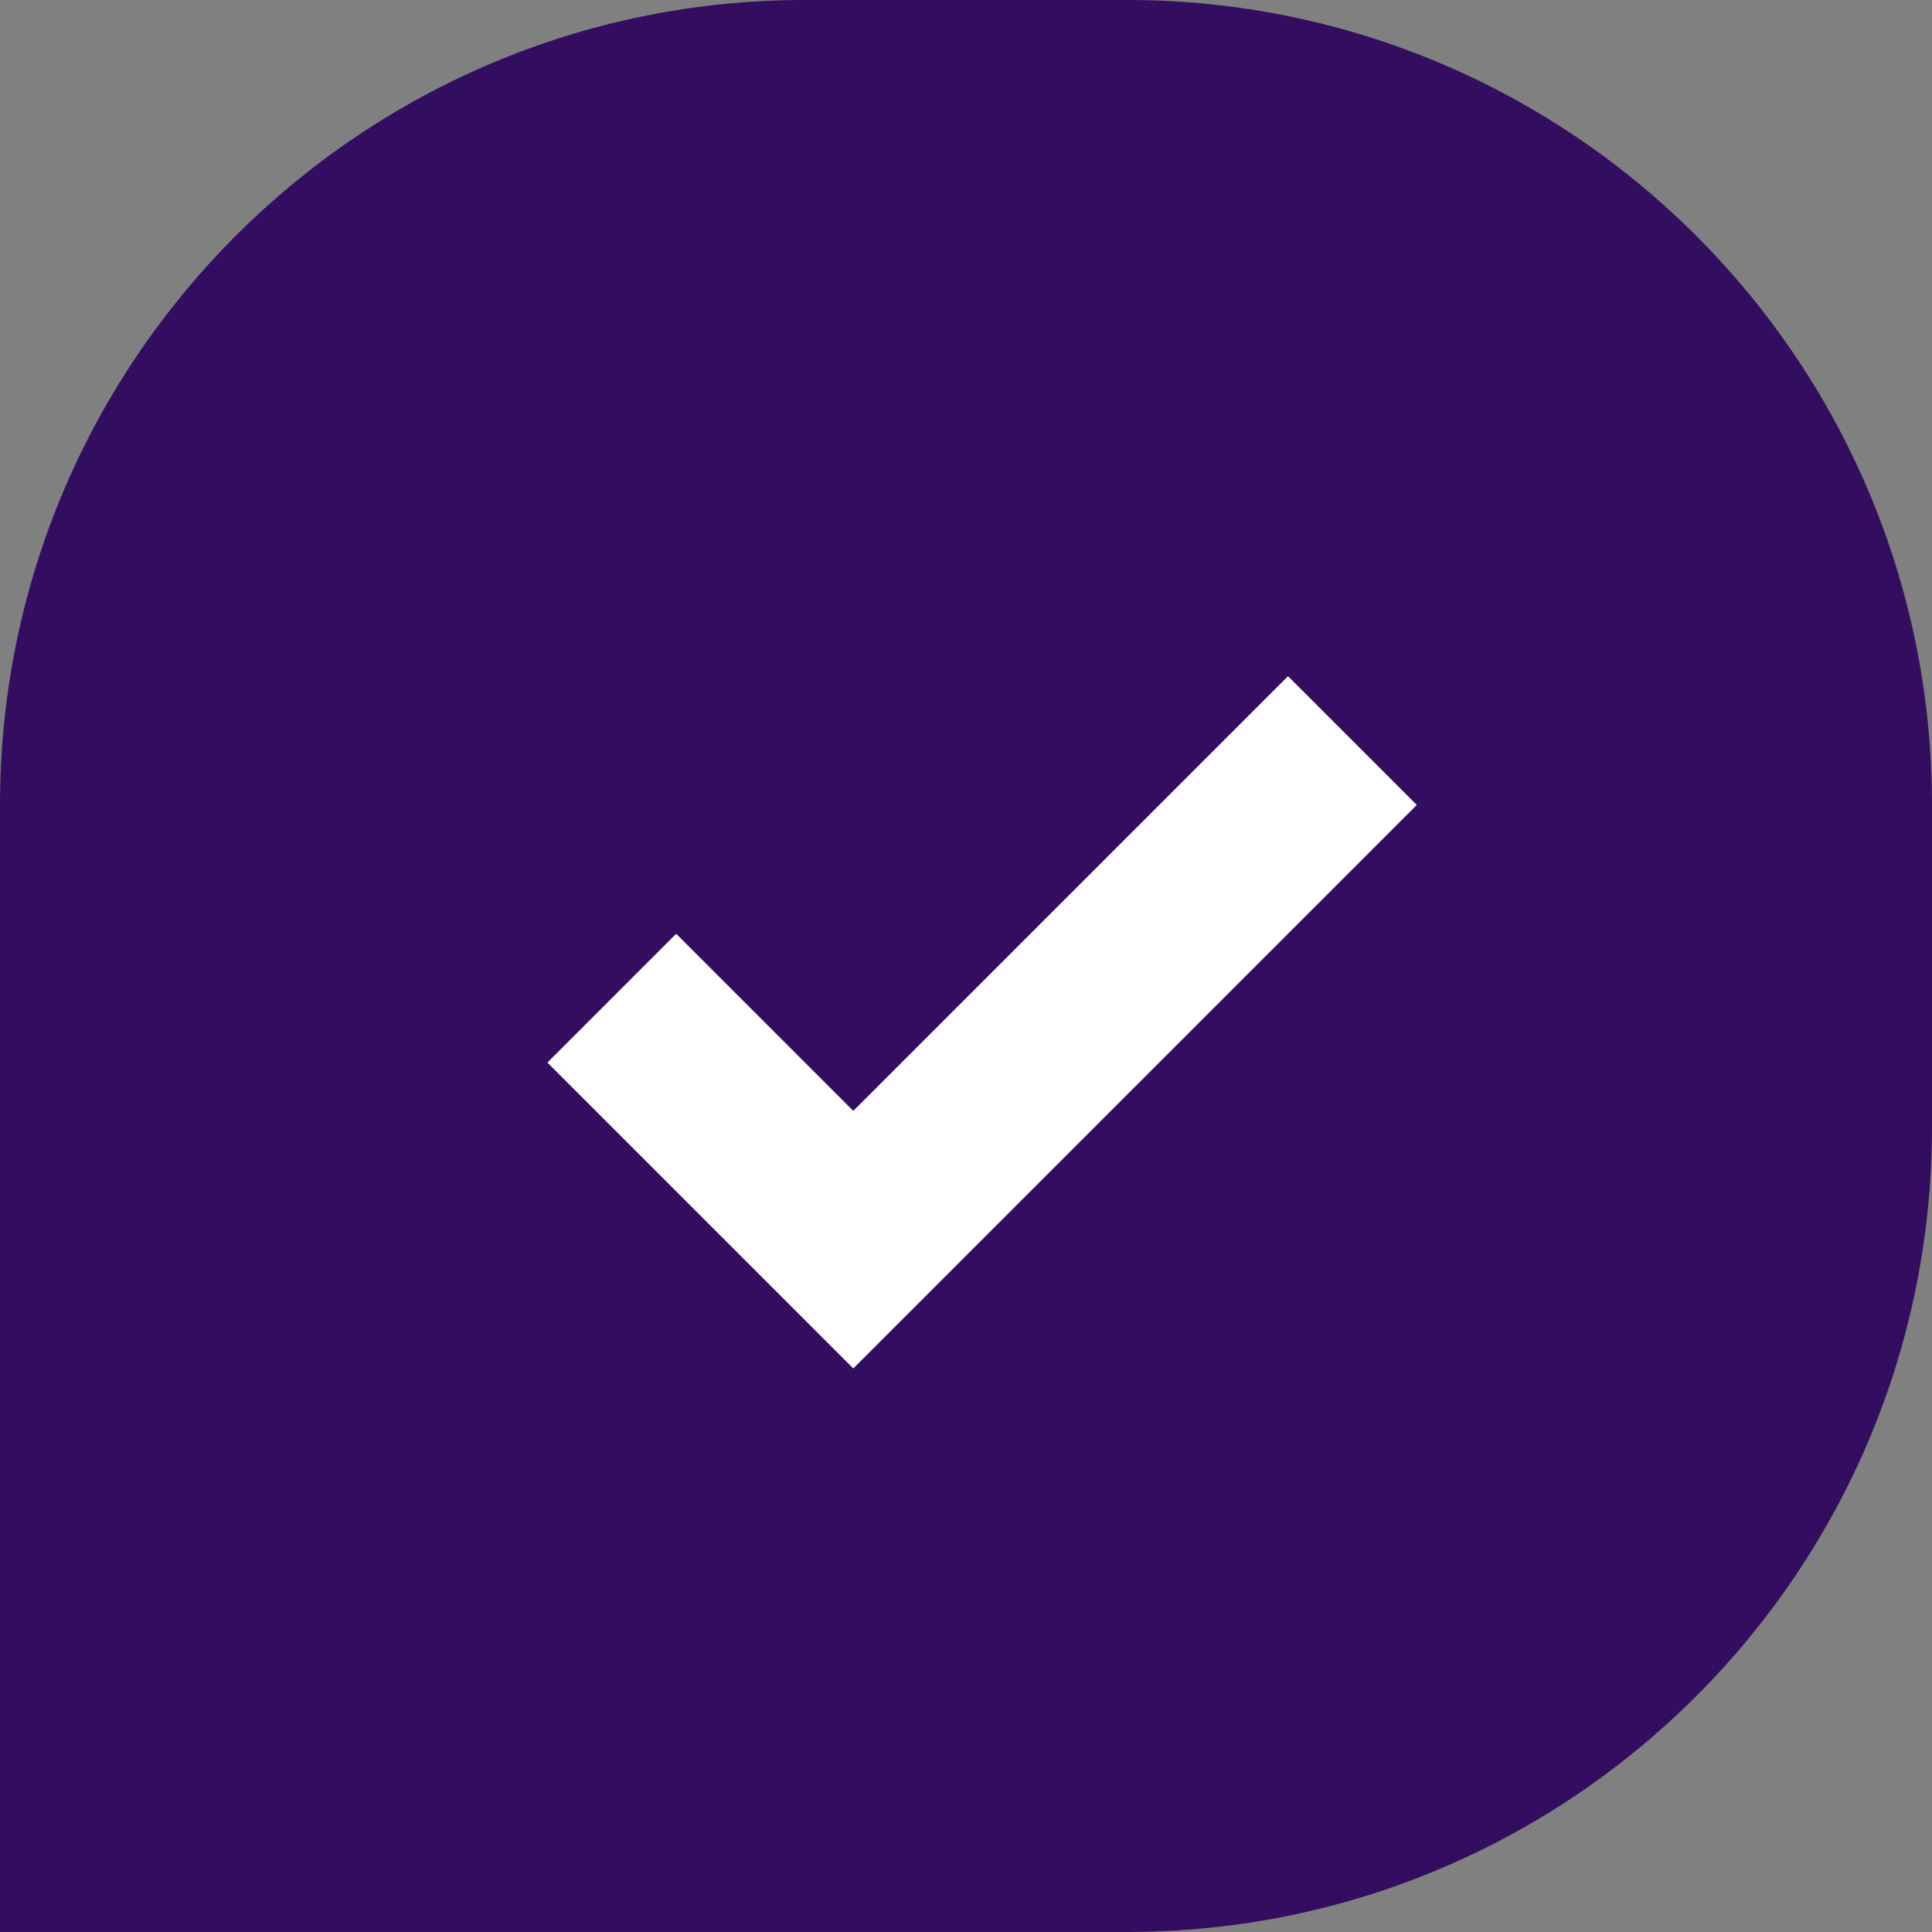
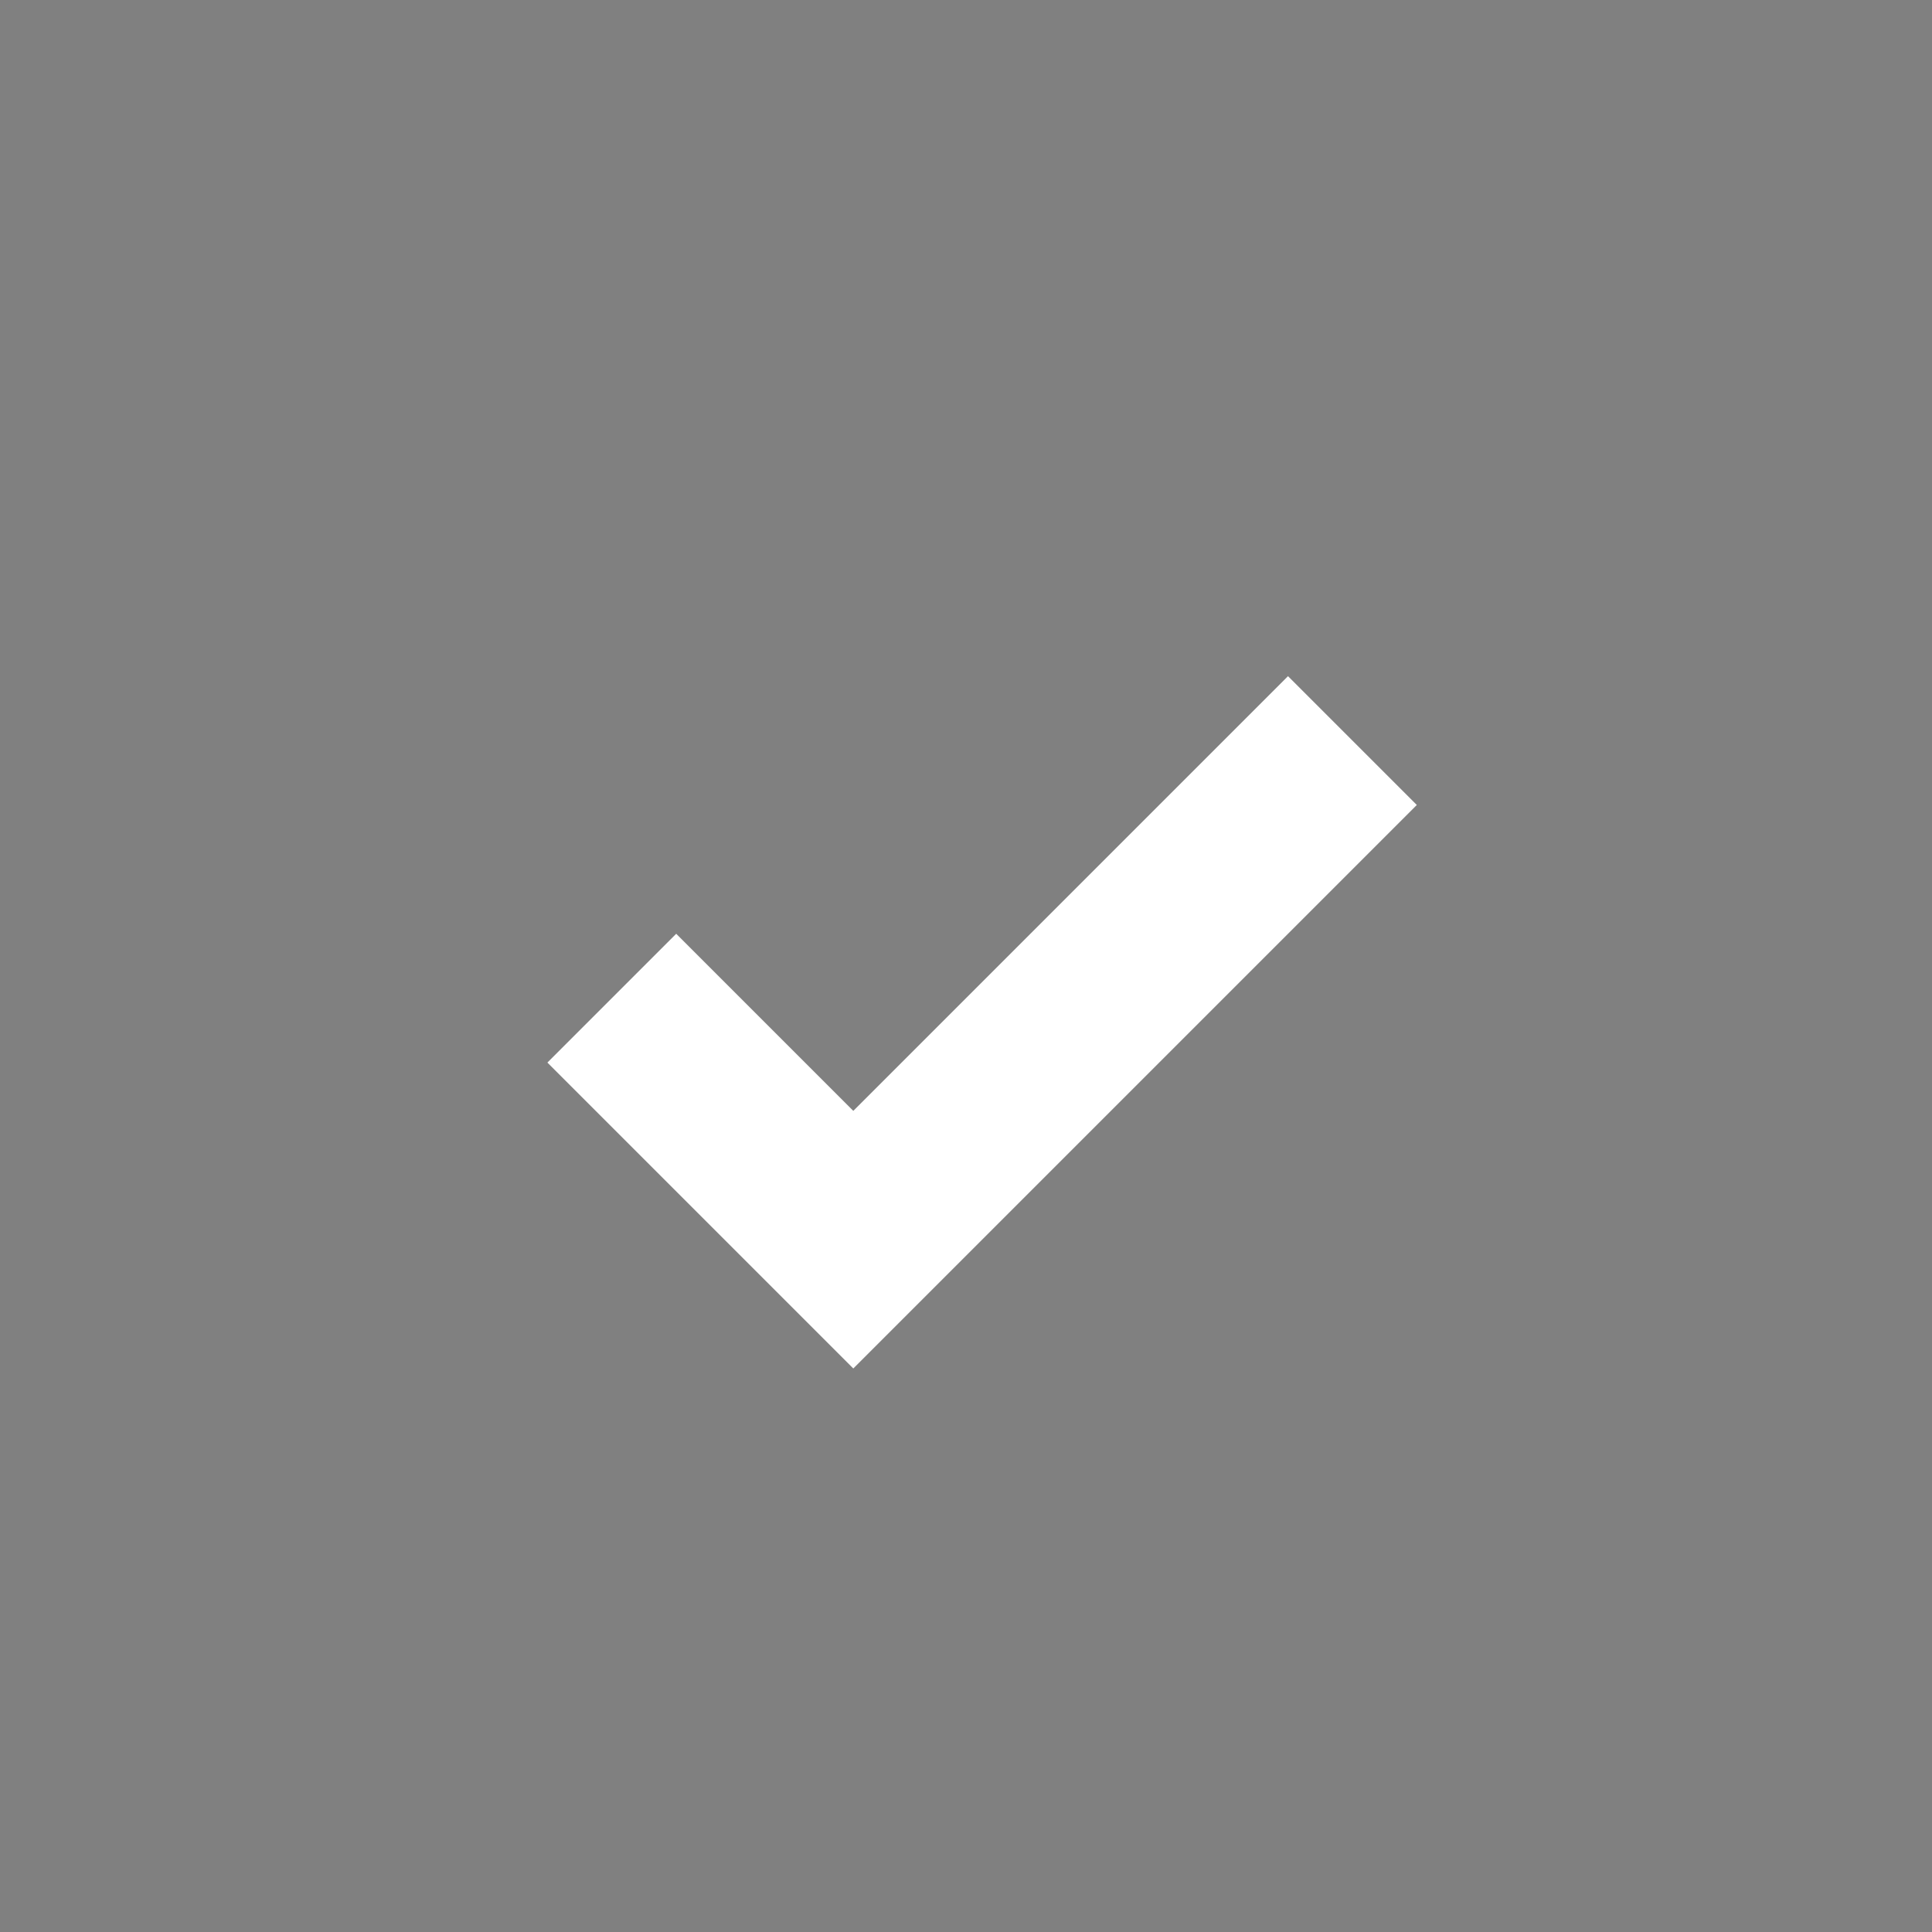
<svg xmlns="http://www.w3.org/2000/svg" width="60" height="60" viewBox="0 0 60 60" fill="none">
  <rect x="0" y="0" width="60" height="60" fill="#808080" stroke="none" />
-   <path d="M0 24.999C0 11.192 11.193 -0.001 25 -0.001H35C48.807 -0.001 60 11.192 60 24.999V34.999C60 48.806 48.807 59.999 35 59.999H0V24.999Z" fill="#330E60" />
  <path d="M21 28.999L17 32.999L26.5 42.499L44 24.999L40 20.999L26.5 34.499L21 28.999Z" fill="white" />
</svg>